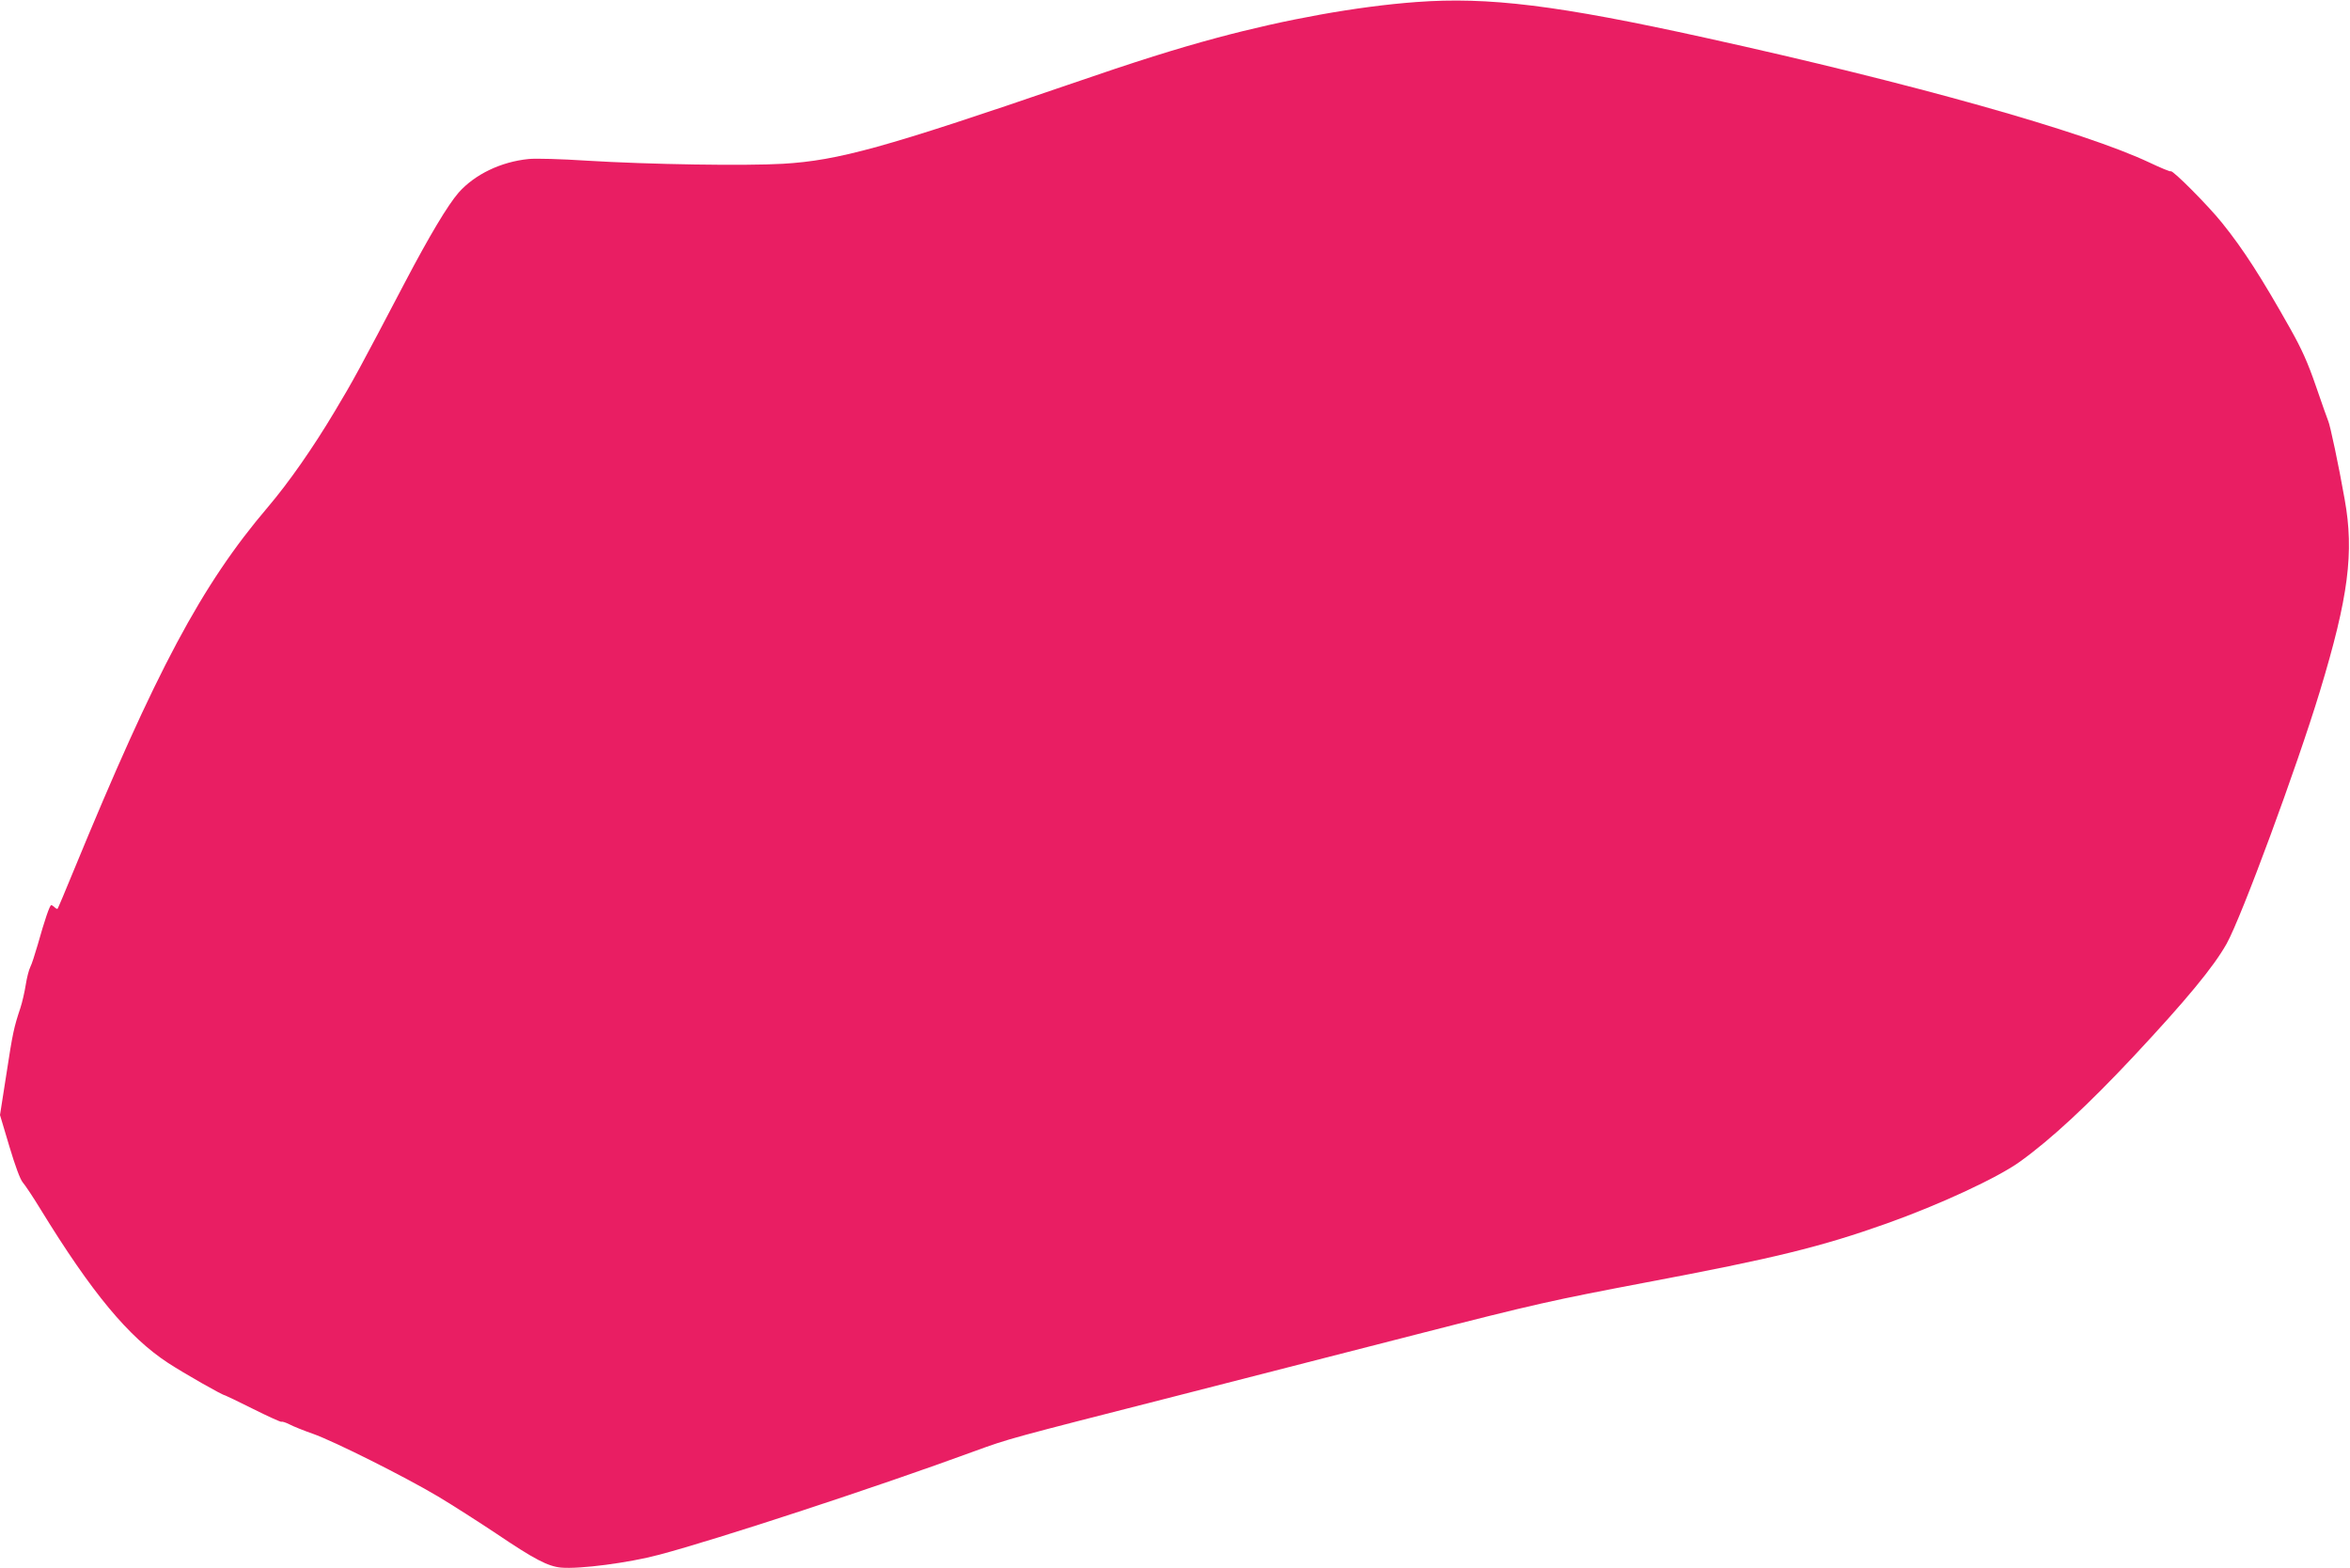
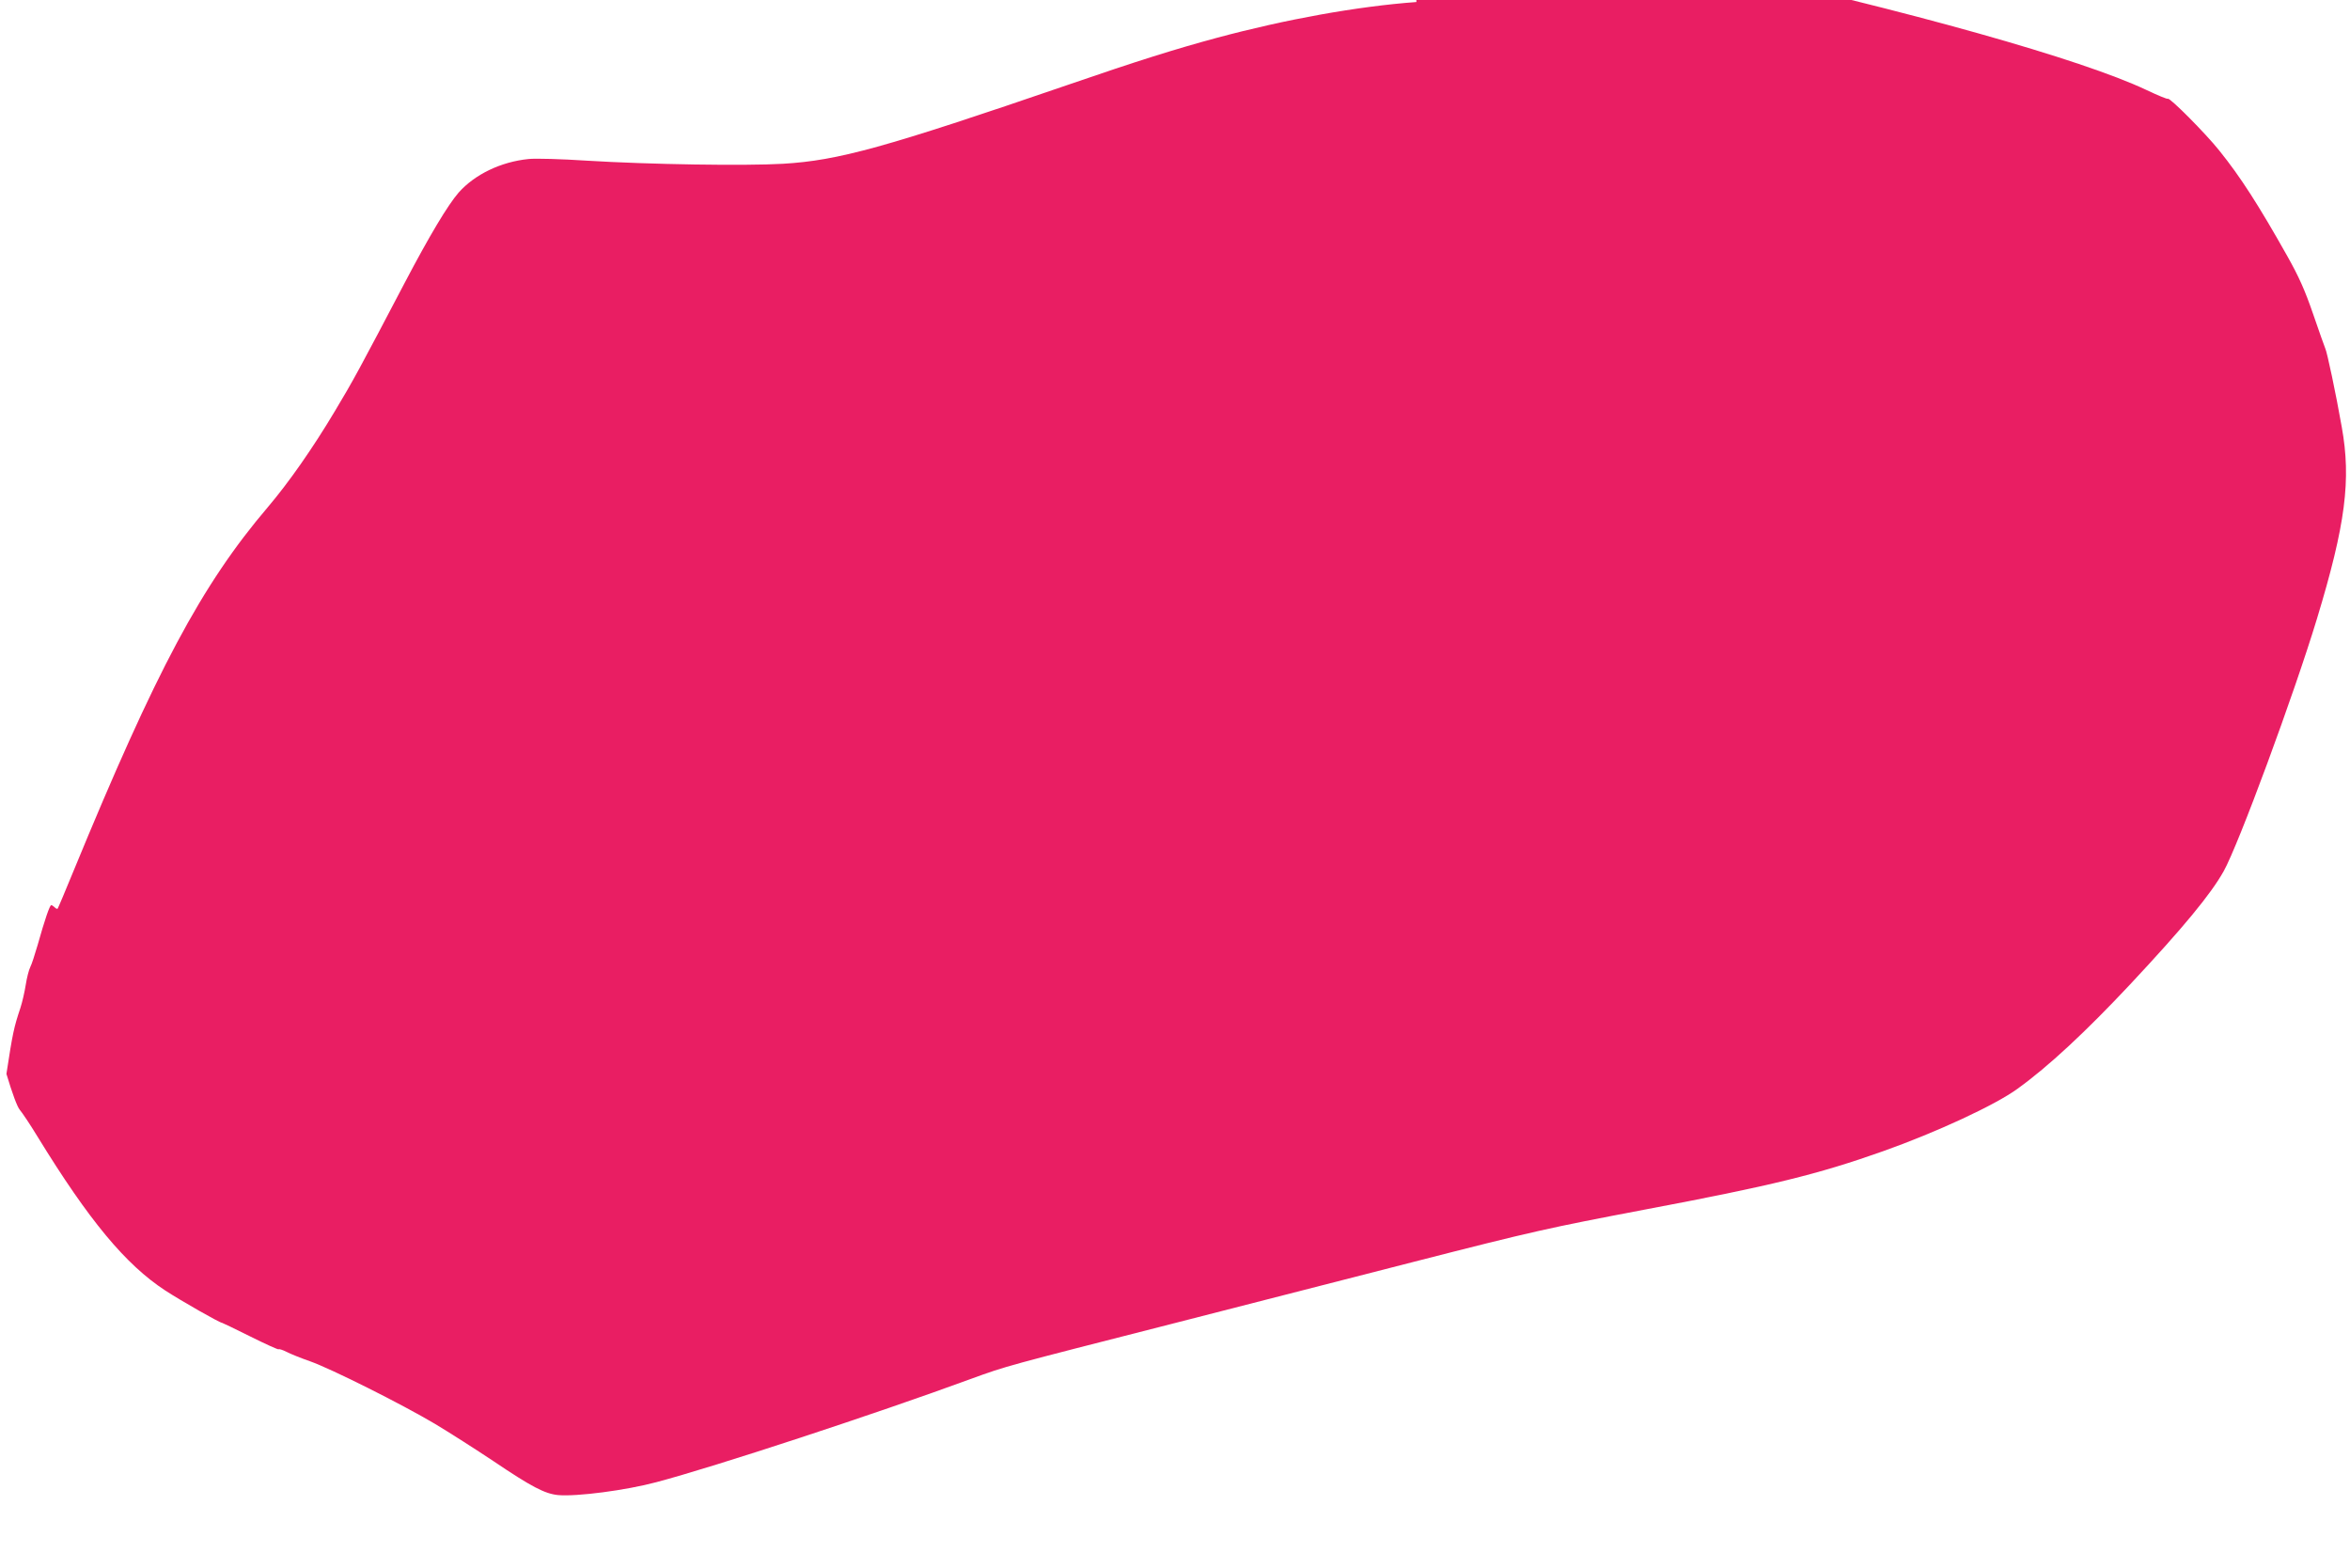
<svg xmlns="http://www.w3.org/2000/svg" version="1.0" width="1280pt" height="854pt" viewBox="0 0 1280 854" preserveAspectRatio="xMidYMid meet">
  <g transform="translate(0,854) scale(0.1,-0.1)" fill="#e91e63" stroke="none">
-     <path d="M7715 8529 c-324 -24 -711 -94 -1087 -195 -219 -59 -434 -126 -808 -255 -1003 -344 -1253 -413 -1555 -431 -206 -12 -726 -4 -1070 17 -137 9 -279 13 -315 9 -152 -15 -294 -84 -382 -183 -59 -68 -159 -235 -294 -492 -245 -467 -280 -532 -381 -700 -120 -201 -251 -388 -364 -521 -361 -424 -608 -887 -1059 -1983 -45 -110 -84 -202 -86 -204 -3 -3 -10 1 -16 7 -7 7 -15 12 -19 12 -8 0 -35 -78 -74 -217 -15 -51 -32 -105 -40 -120 -8 -16 -19 -59 -25 -98 -6 -38 -19 -95 -29 -125 -35 -105 -42 -136 -76 -359 l-35 -224 51 -171 c32 -107 59 -180 73 -196 12 -14 56 -79 96 -145 281 -458 480 -697 695 -838 89 -58 298 -177 311 -177 2 0 71 -33 153 -74 82 -41 151 -72 154 -70 3 3 22 -3 44 -14 21 -11 78 -34 127 -51 116 -41 501 -234 681 -341 77 -46 221 -138 320 -204 206 -139 279 -177 351 -184 102 -9 369 26 534 70 318 84 1192 371 1715 563 195 71 186 68 1095 300 338 87 930 238 1315 337 656 168 735 185 1255 284 695 131 948 193 1303 319 290 103 610 251 732 340 168 121 370 309 613 568 290 310 440 492 510 617 81 145 382 960 508 1375 156 514 187 757 135 1045 -32 182 -80 409 -90 428 -4 9 -34 94 -66 187 -45 131 -78 204 -141 316 -156 277 -254 430 -370 574 -74 93 -271 291 -280 282 -3 -3 -56 19 -117 48 -353 167 -1290 431 -2417 679 -807 178 -1183 224 -1575 195z" />
+     <path d="M7715 8529 c-324 -24 -711 -94 -1087 -195 -219 -59 -434 -126 -808 -255 -1003 -344 -1253 -413 -1555 -431 -206 -12 -726 -4 -1070 17 -137 9 -279 13 -315 9 -152 -15 -294 -84 -382 -183 -59 -68 -159 -235 -294 -492 -245 -467 -280 -532 -381 -700 -120 -201 -251 -388 -364 -521 -361 -424 -608 -887 -1059 -1983 -45 -110 -84 -202 -86 -204 -3 -3 -10 1 -16 7 -7 7 -15 12 -19 12 -8 0 -35 -78 -74 -217 -15 -51 -32 -105 -40 -120 -8 -16 -19 -59 -25 -98 -6 -38 -19 -95 -29 -125 -35 -105 -42 -136 -76 -359 c32 -107 59 -180 73 -196 12 -14 56 -79 96 -145 281 -458 480 -697 695 -838 89 -58 298 -177 311 -177 2 0 71 -33 153 -74 82 -41 151 -72 154 -70 3 3 22 -3 44 -14 21 -11 78 -34 127 -51 116 -41 501 -234 681 -341 77 -46 221 -138 320 -204 206 -139 279 -177 351 -184 102 -9 369 26 534 70 318 84 1192 371 1715 563 195 71 186 68 1095 300 338 87 930 238 1315 337 656 168 735 185 1255 284 695 131 948 193 1303 319 290 103 610 251 732 340 168 121 370 309 613 568 290 310 440 492 510 617 81 145 382 960 508 1375 156 514 187 757 135 1045 -32 182 -80 409 -90 428 -4 9 -34 94 -66 187 -45 131 -78 204 -141 316 -156 277 -254 430 -370 574 -74 93 -271 291 -280 282 -3 -3 -56 19 -117 48 -353 167 -1290 431 -2417 679 -807 178 -1183 224 -1575 195z" />
  </g>
</svg>